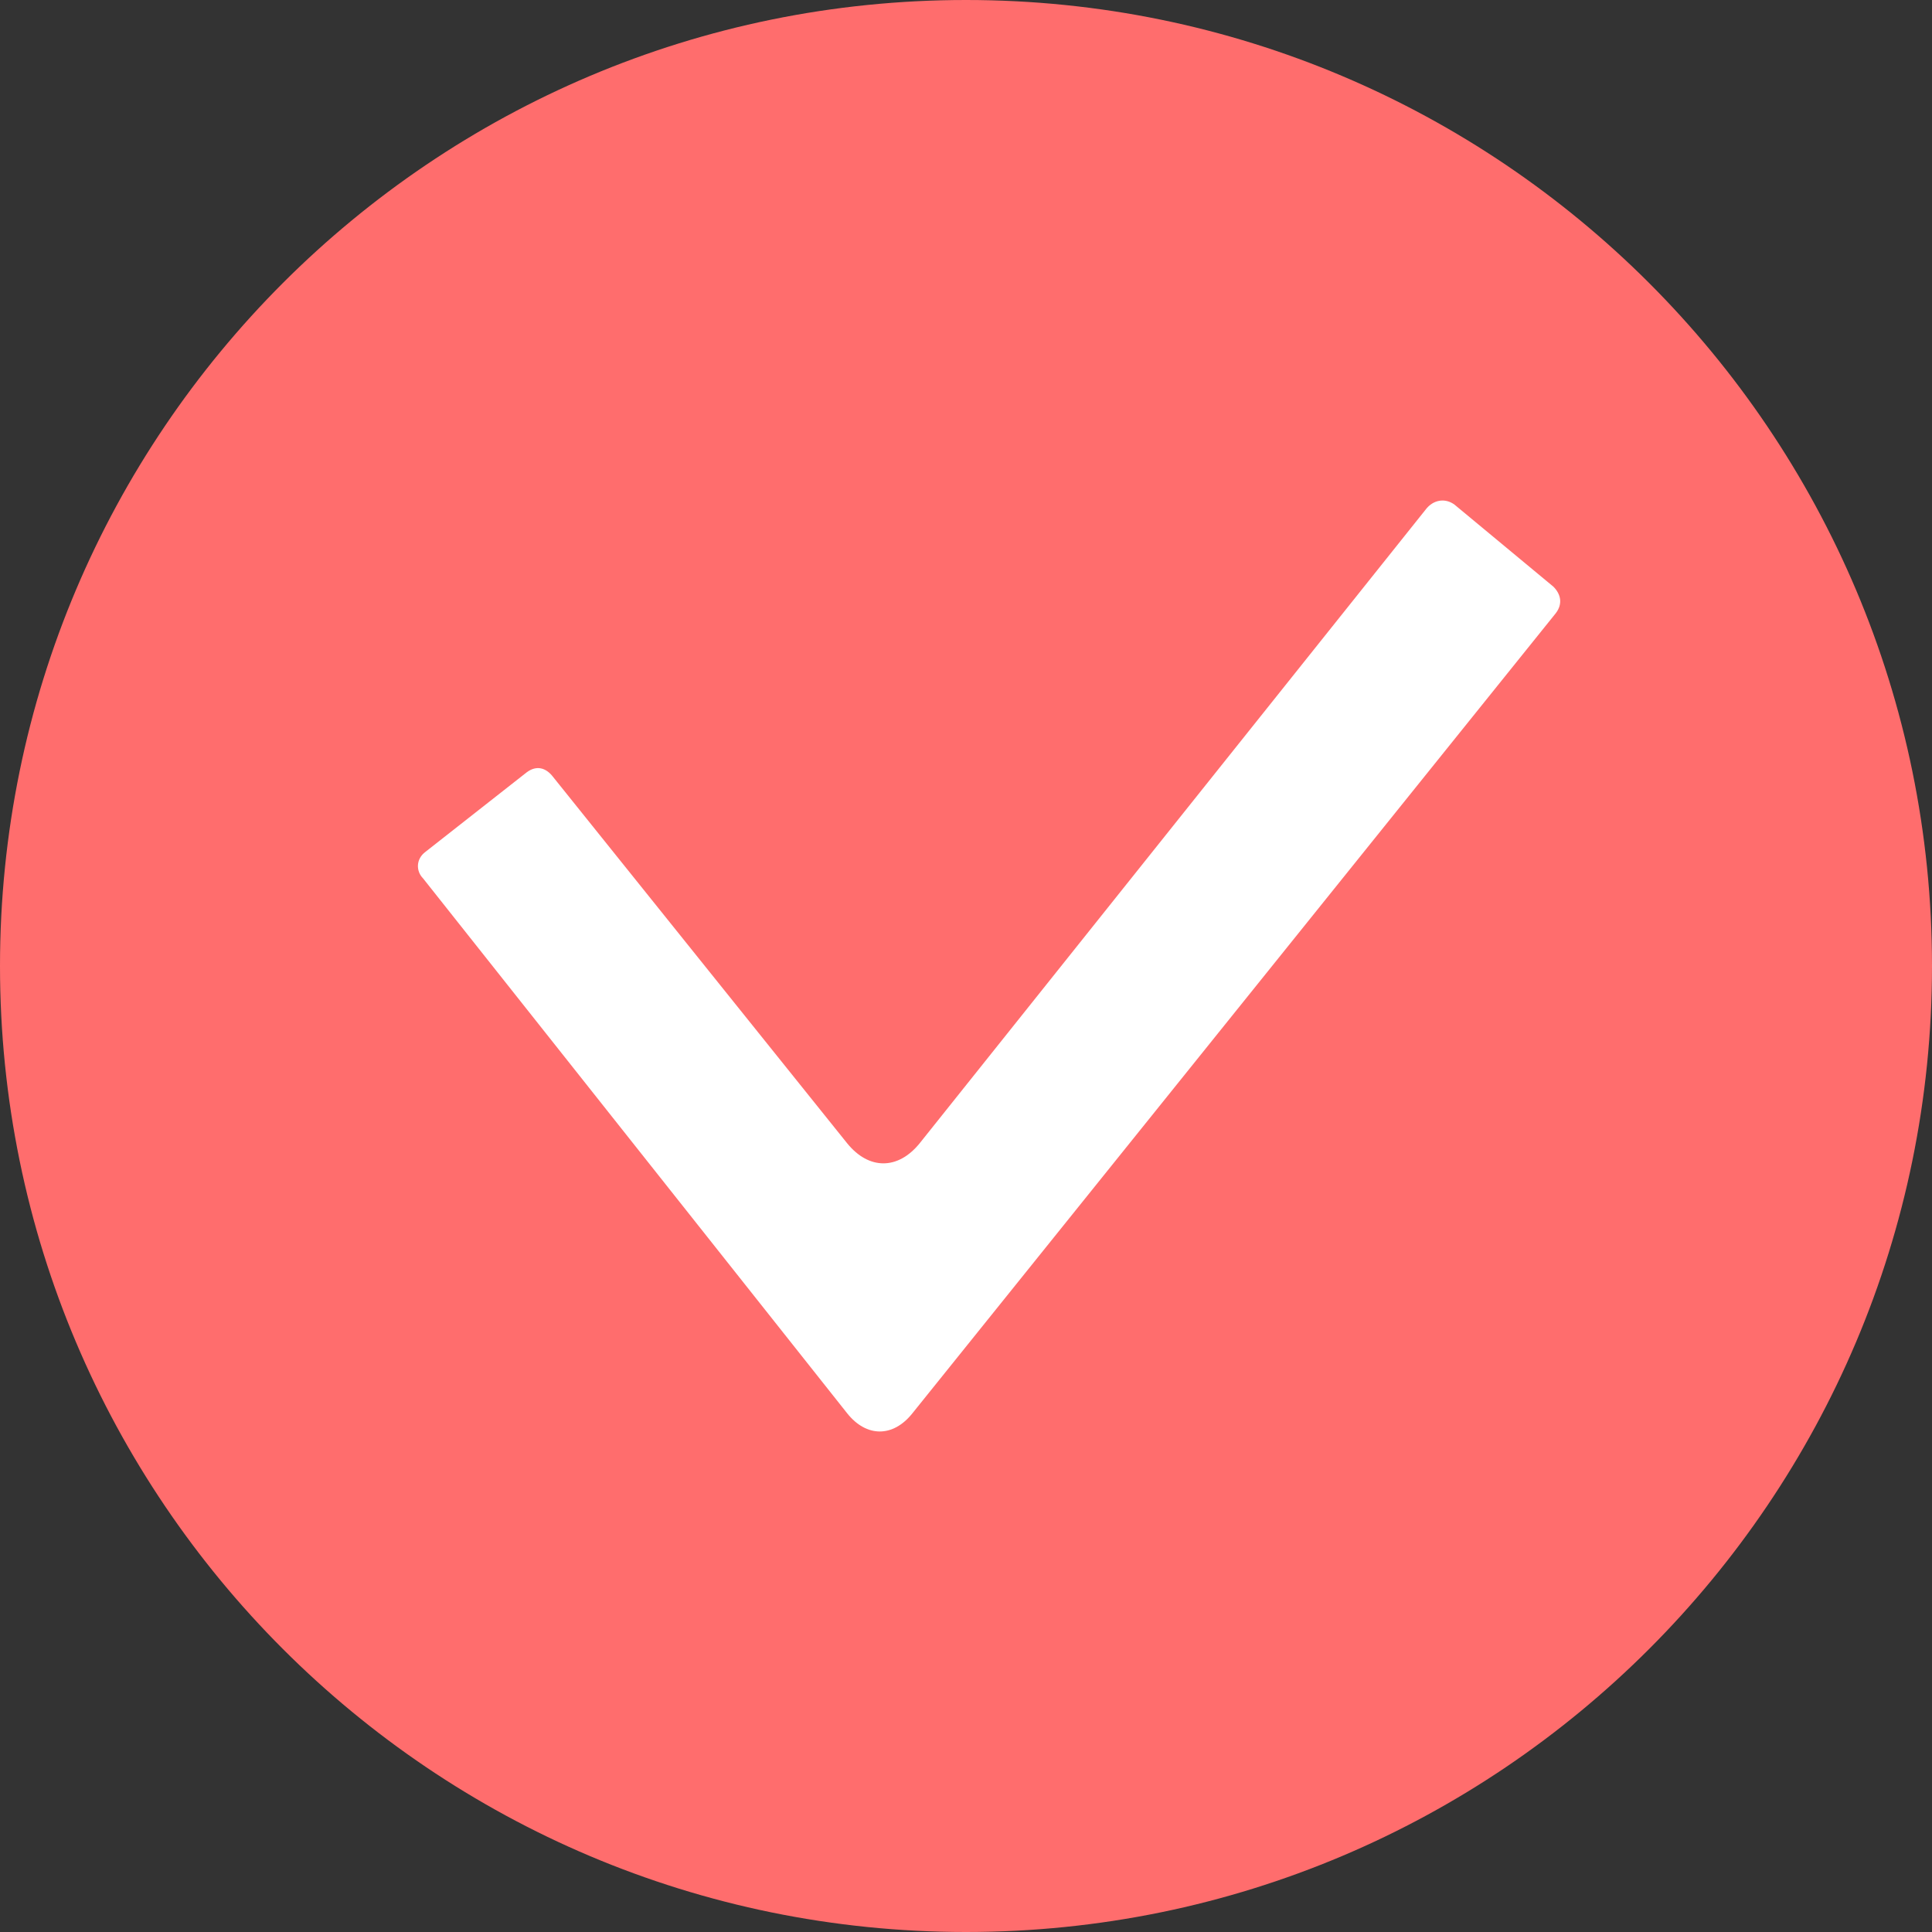
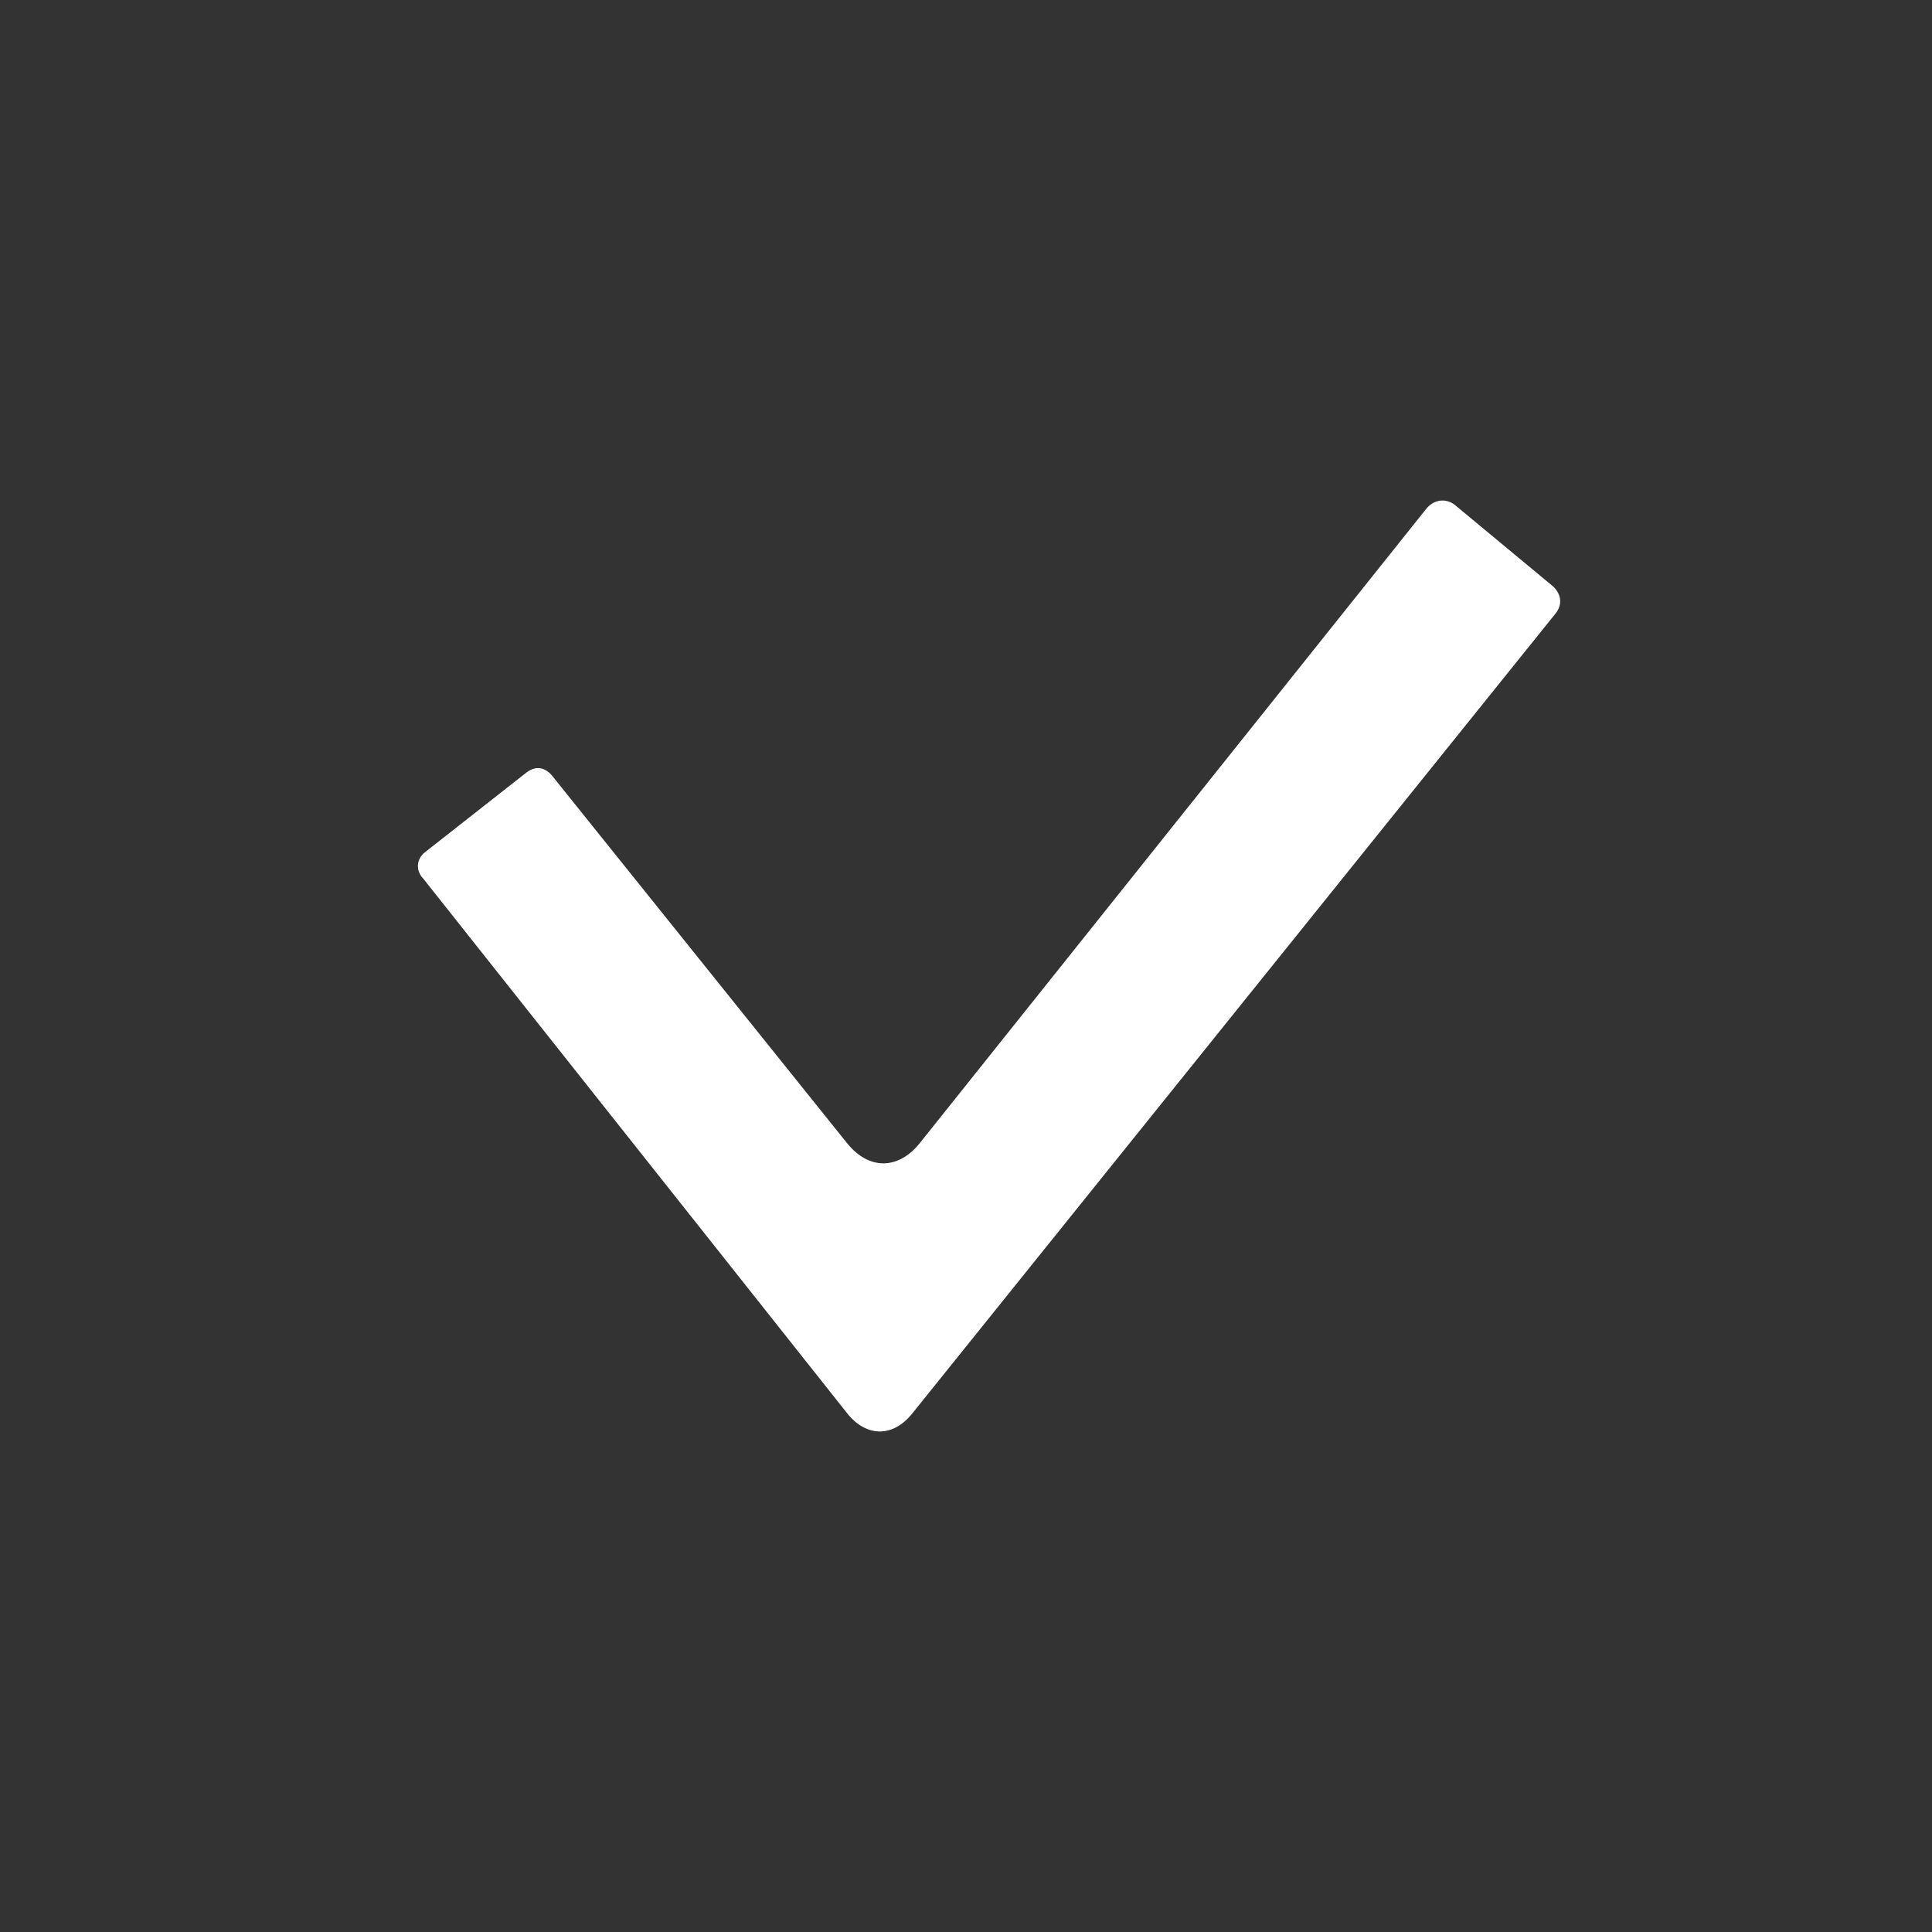
<svg xmlns="http://www.w3.org/2000/svg" width="24" height="24" viewBox="0 0 24 24" fill="none">
  <rect x="0" y="0" width="24" height="24" fill="#333333" stroke="none" />
-   <path d="M12 24C5.373 24 2.89694e-07 18.627 0 12C-2.89694e-07 5.373 5.373 2.89694e-07 12 0C18.627 -2.89694e-07 24 5.373 24 12C24 18.627 18.627 24 12 24Z" fill="#FF6D6D" />
  <path d="M5.285 10.582C5.166 10.671 5.166 10.821 5.255 10.911L10.525 17.558C10.764 17.857 11.094 17.857 11.333 17.558L19.327 7.617C19.417 7.498 19.387 7.378 19.297 7.288L18.07 6.27C17.95 6.18 17.8 6.21 17.71 6.33L11.423 14.204C11.154 14.534 10.794 14.534 10.525 14.204L6.872 9.653C6.782 9.534 6.663 9.504 6.543 9.594L5.285 10.582Z" fill="white" />
</svg>